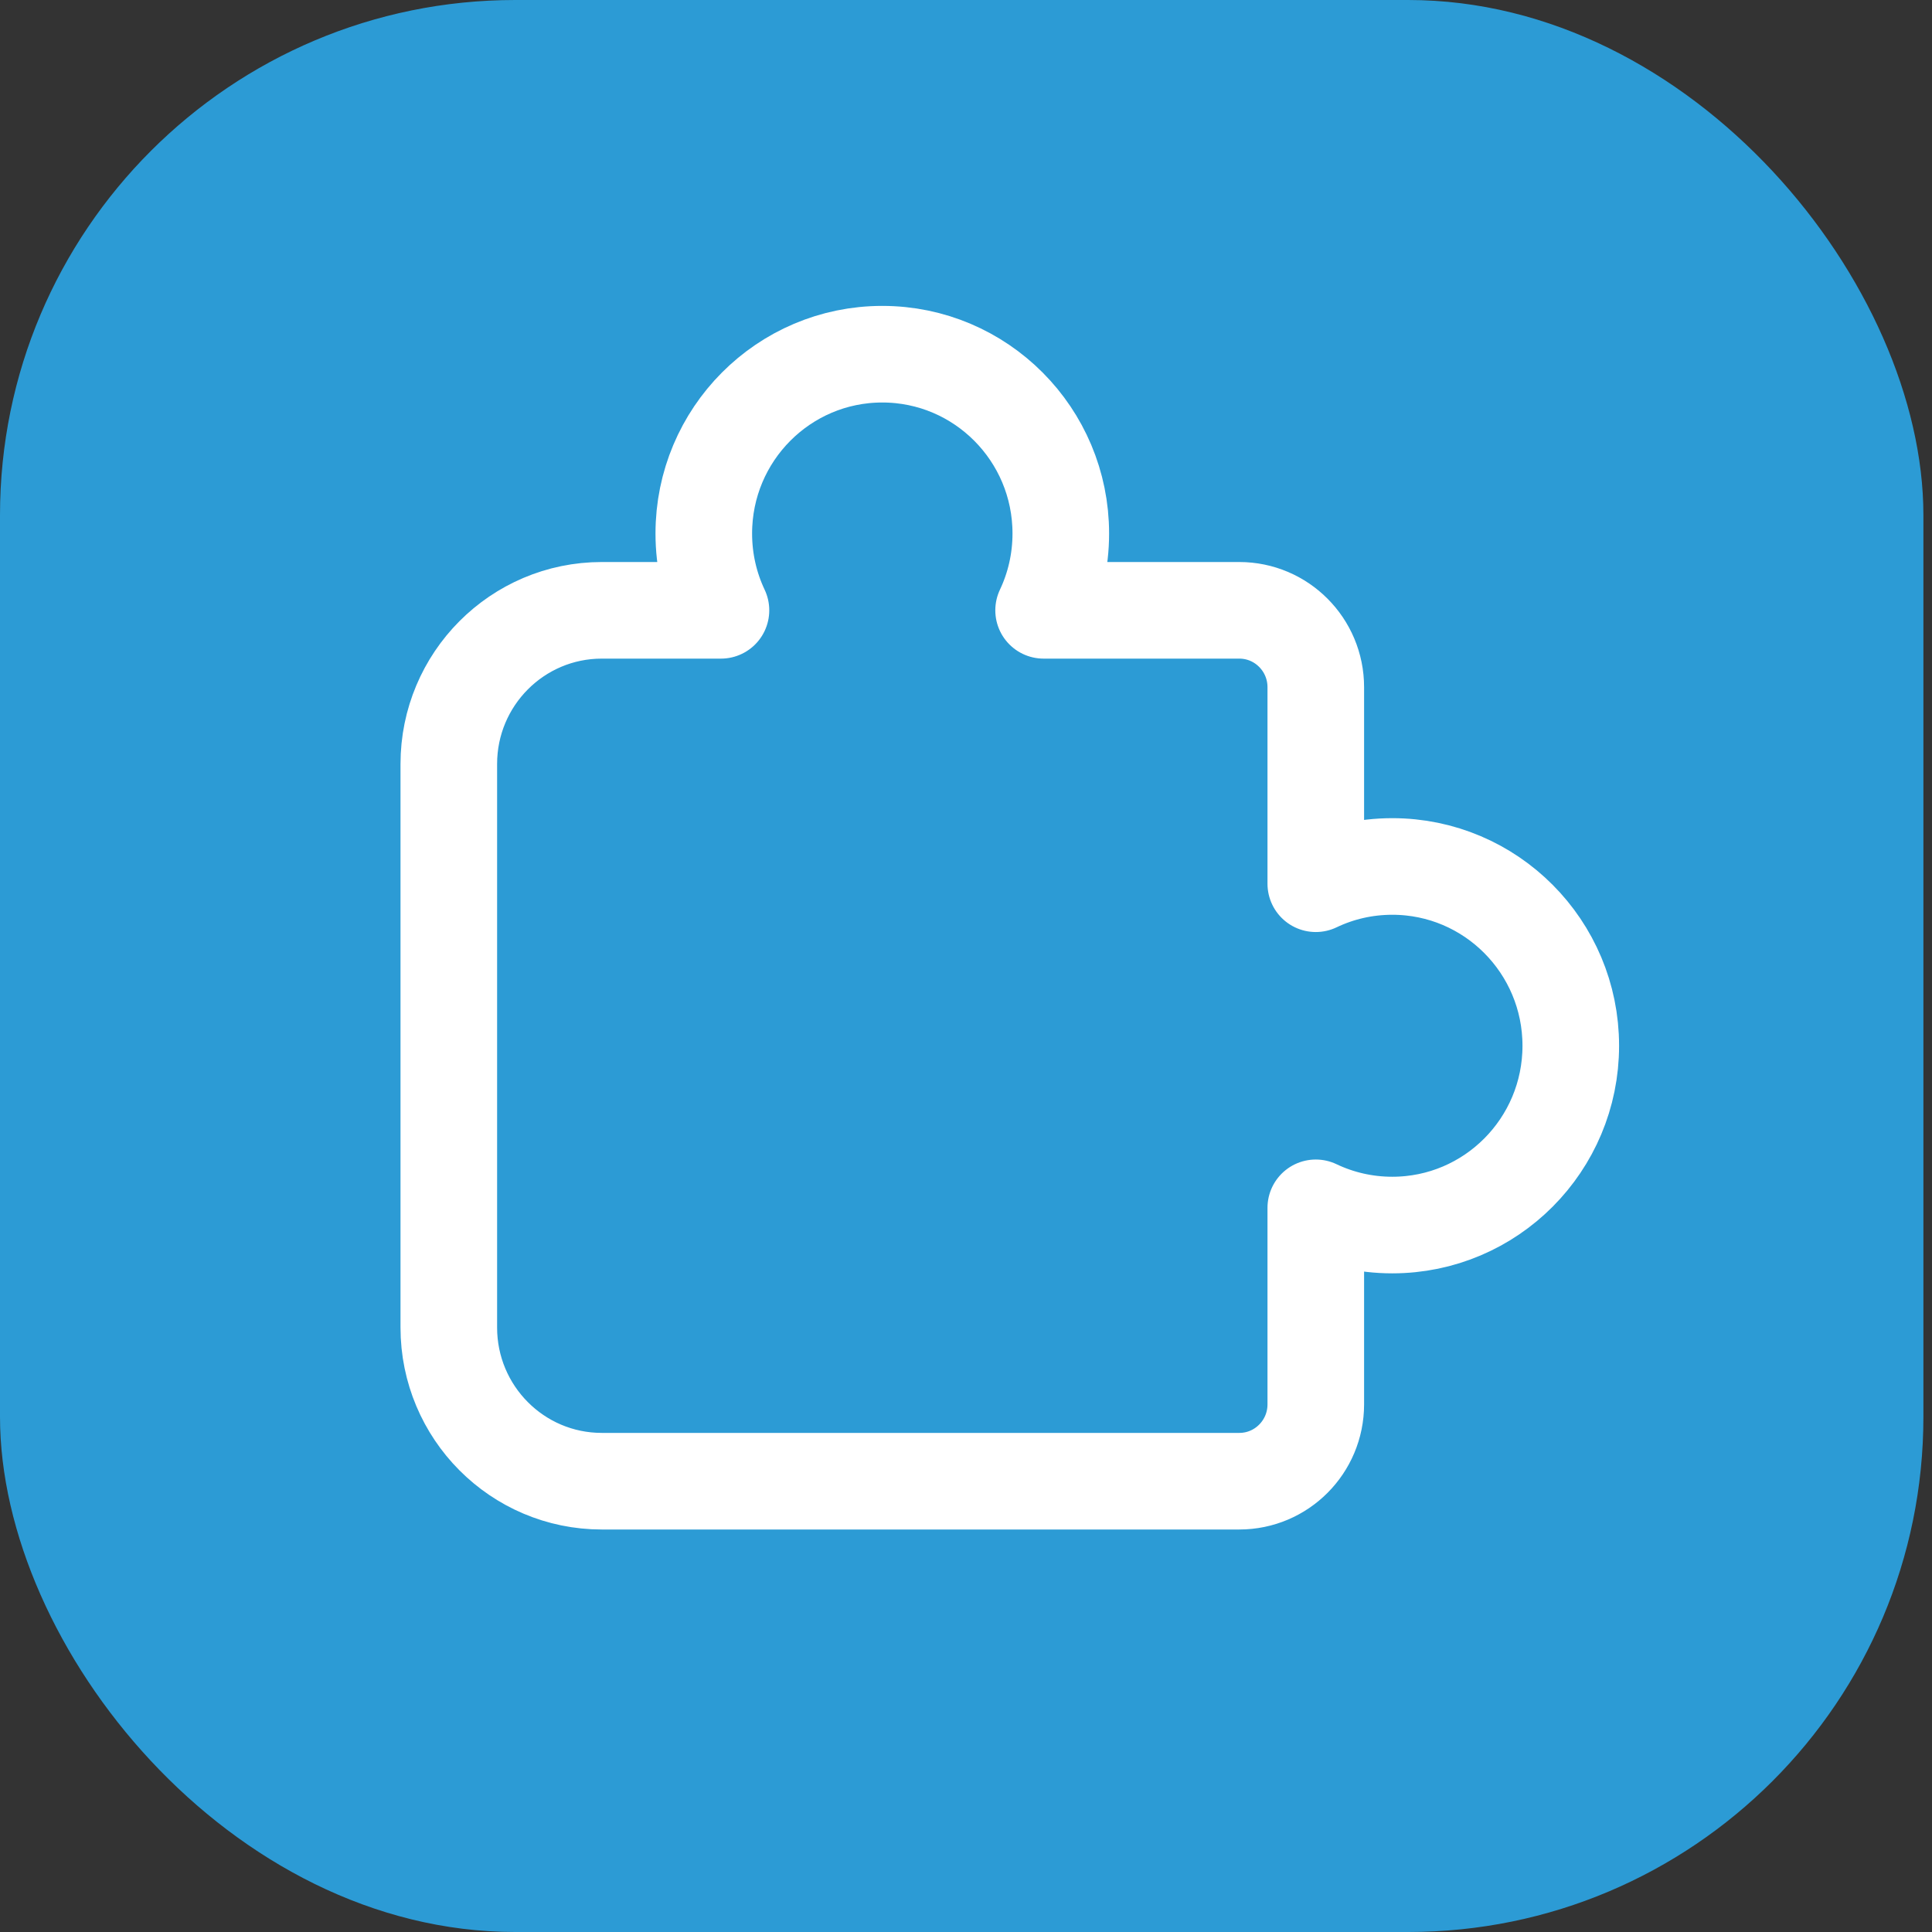
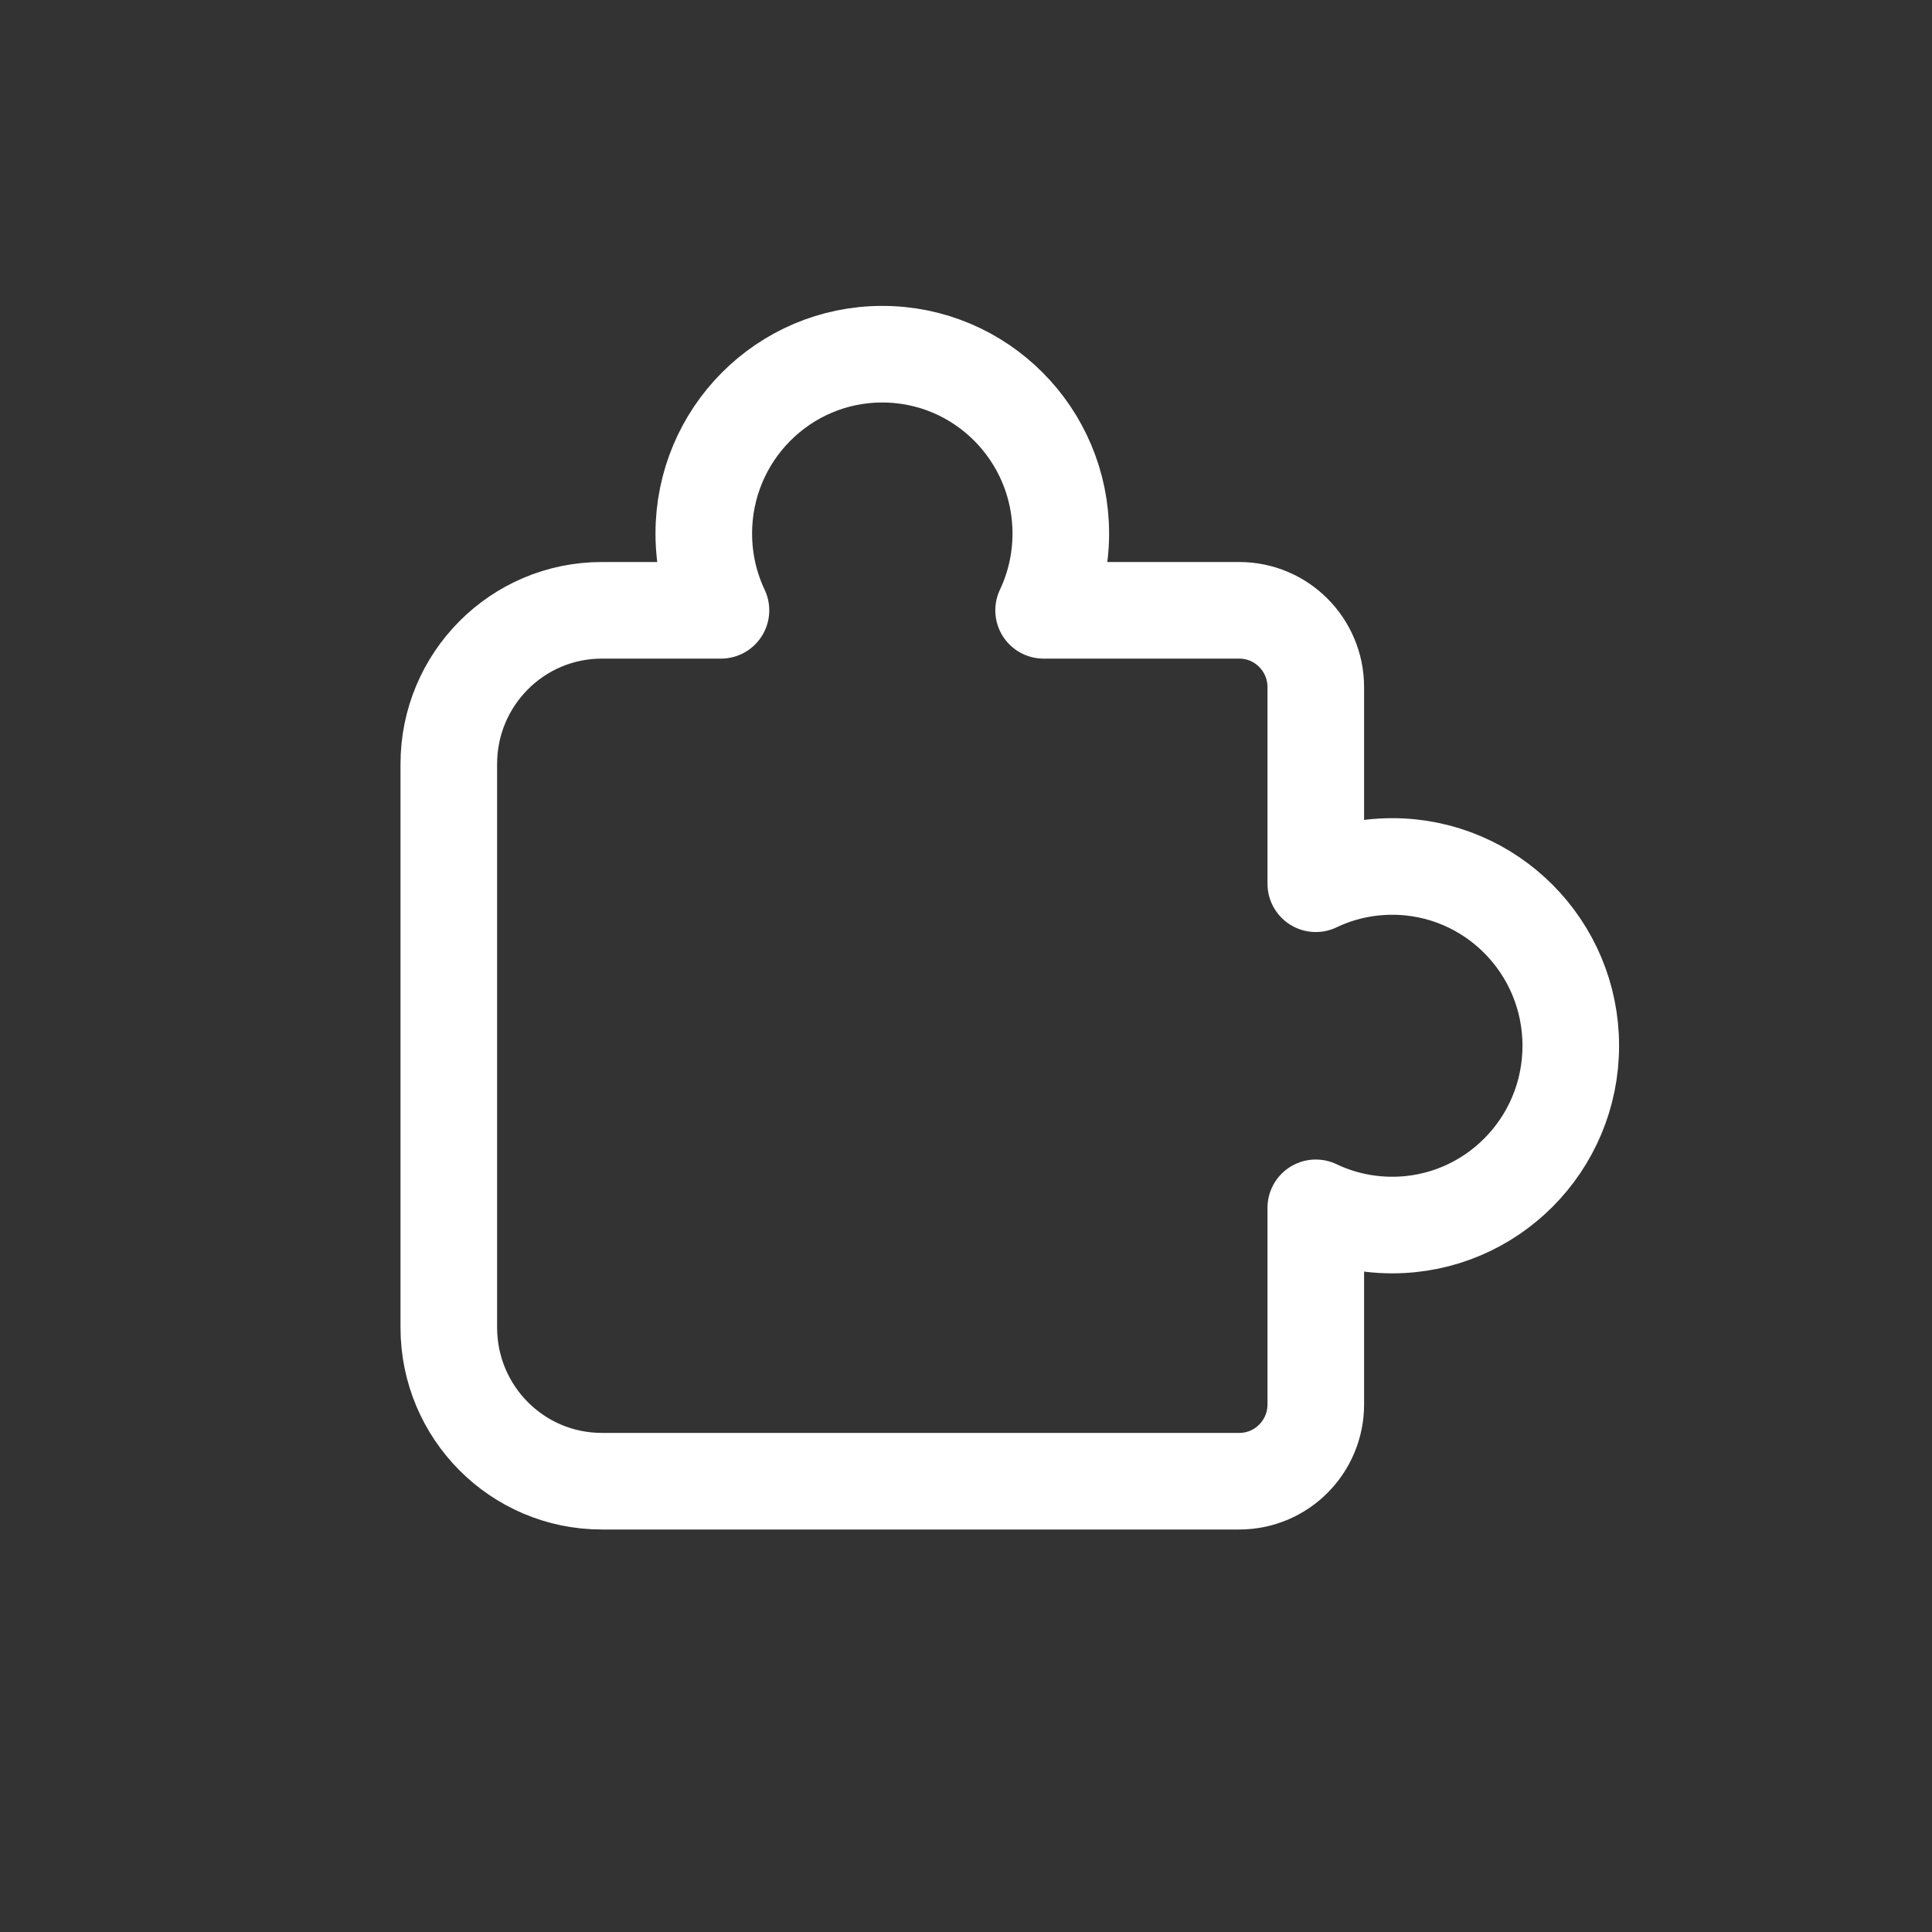
<svg xmlns="http://www.w3.org/2000/svg" width="60" height="60" viewBox="0 0 60 60" fill="none">
  <rect x="0" y="0" width="60" height="60" fill="#333333" stroke="none" />
  <g clip-path="url(#clip0)">
-     <rect width="59.733" height="60" rx="16" fill="#2C9BD5" />
    <path d="M32.944 16.568C32.944 17.422 32.752 18.231 32.41 18.954H38.487C39.799 18.954 40.863 20.023 40.863 21.341V27.445C41.583 27.101 42.388 26.909 43.239 26.909C46.3 26.909 48.782 29.402 48.782 32.477C48.782 35.553 46.3 38.045 43.239 38.045C42.388 38.045 41.583 37.853 40.863 37.51V43.614C40.863 44.932 39.799 46 38.487 46H18.689C16.065 46 13.938 43.863 13.938 41.227V23.727C13.938 21.091 16.065 18.954 18.689 18.954H22.39C22.048 18.231 21.857 17.422 21.857 16.568C21.857 13.493 24.339 11 27.4 11C30.462 11 32.944 13.493 32.944 16.568Z" stroke="white" stroke-width="3" stroke-linecap="round" stroke-linejoin="round" />
  </g>
  <defs>
    <clipPath id="clip0">
      <rect width="59.733" height="60" fill="white" />
    </clipPath>
  </defs>
</svg>